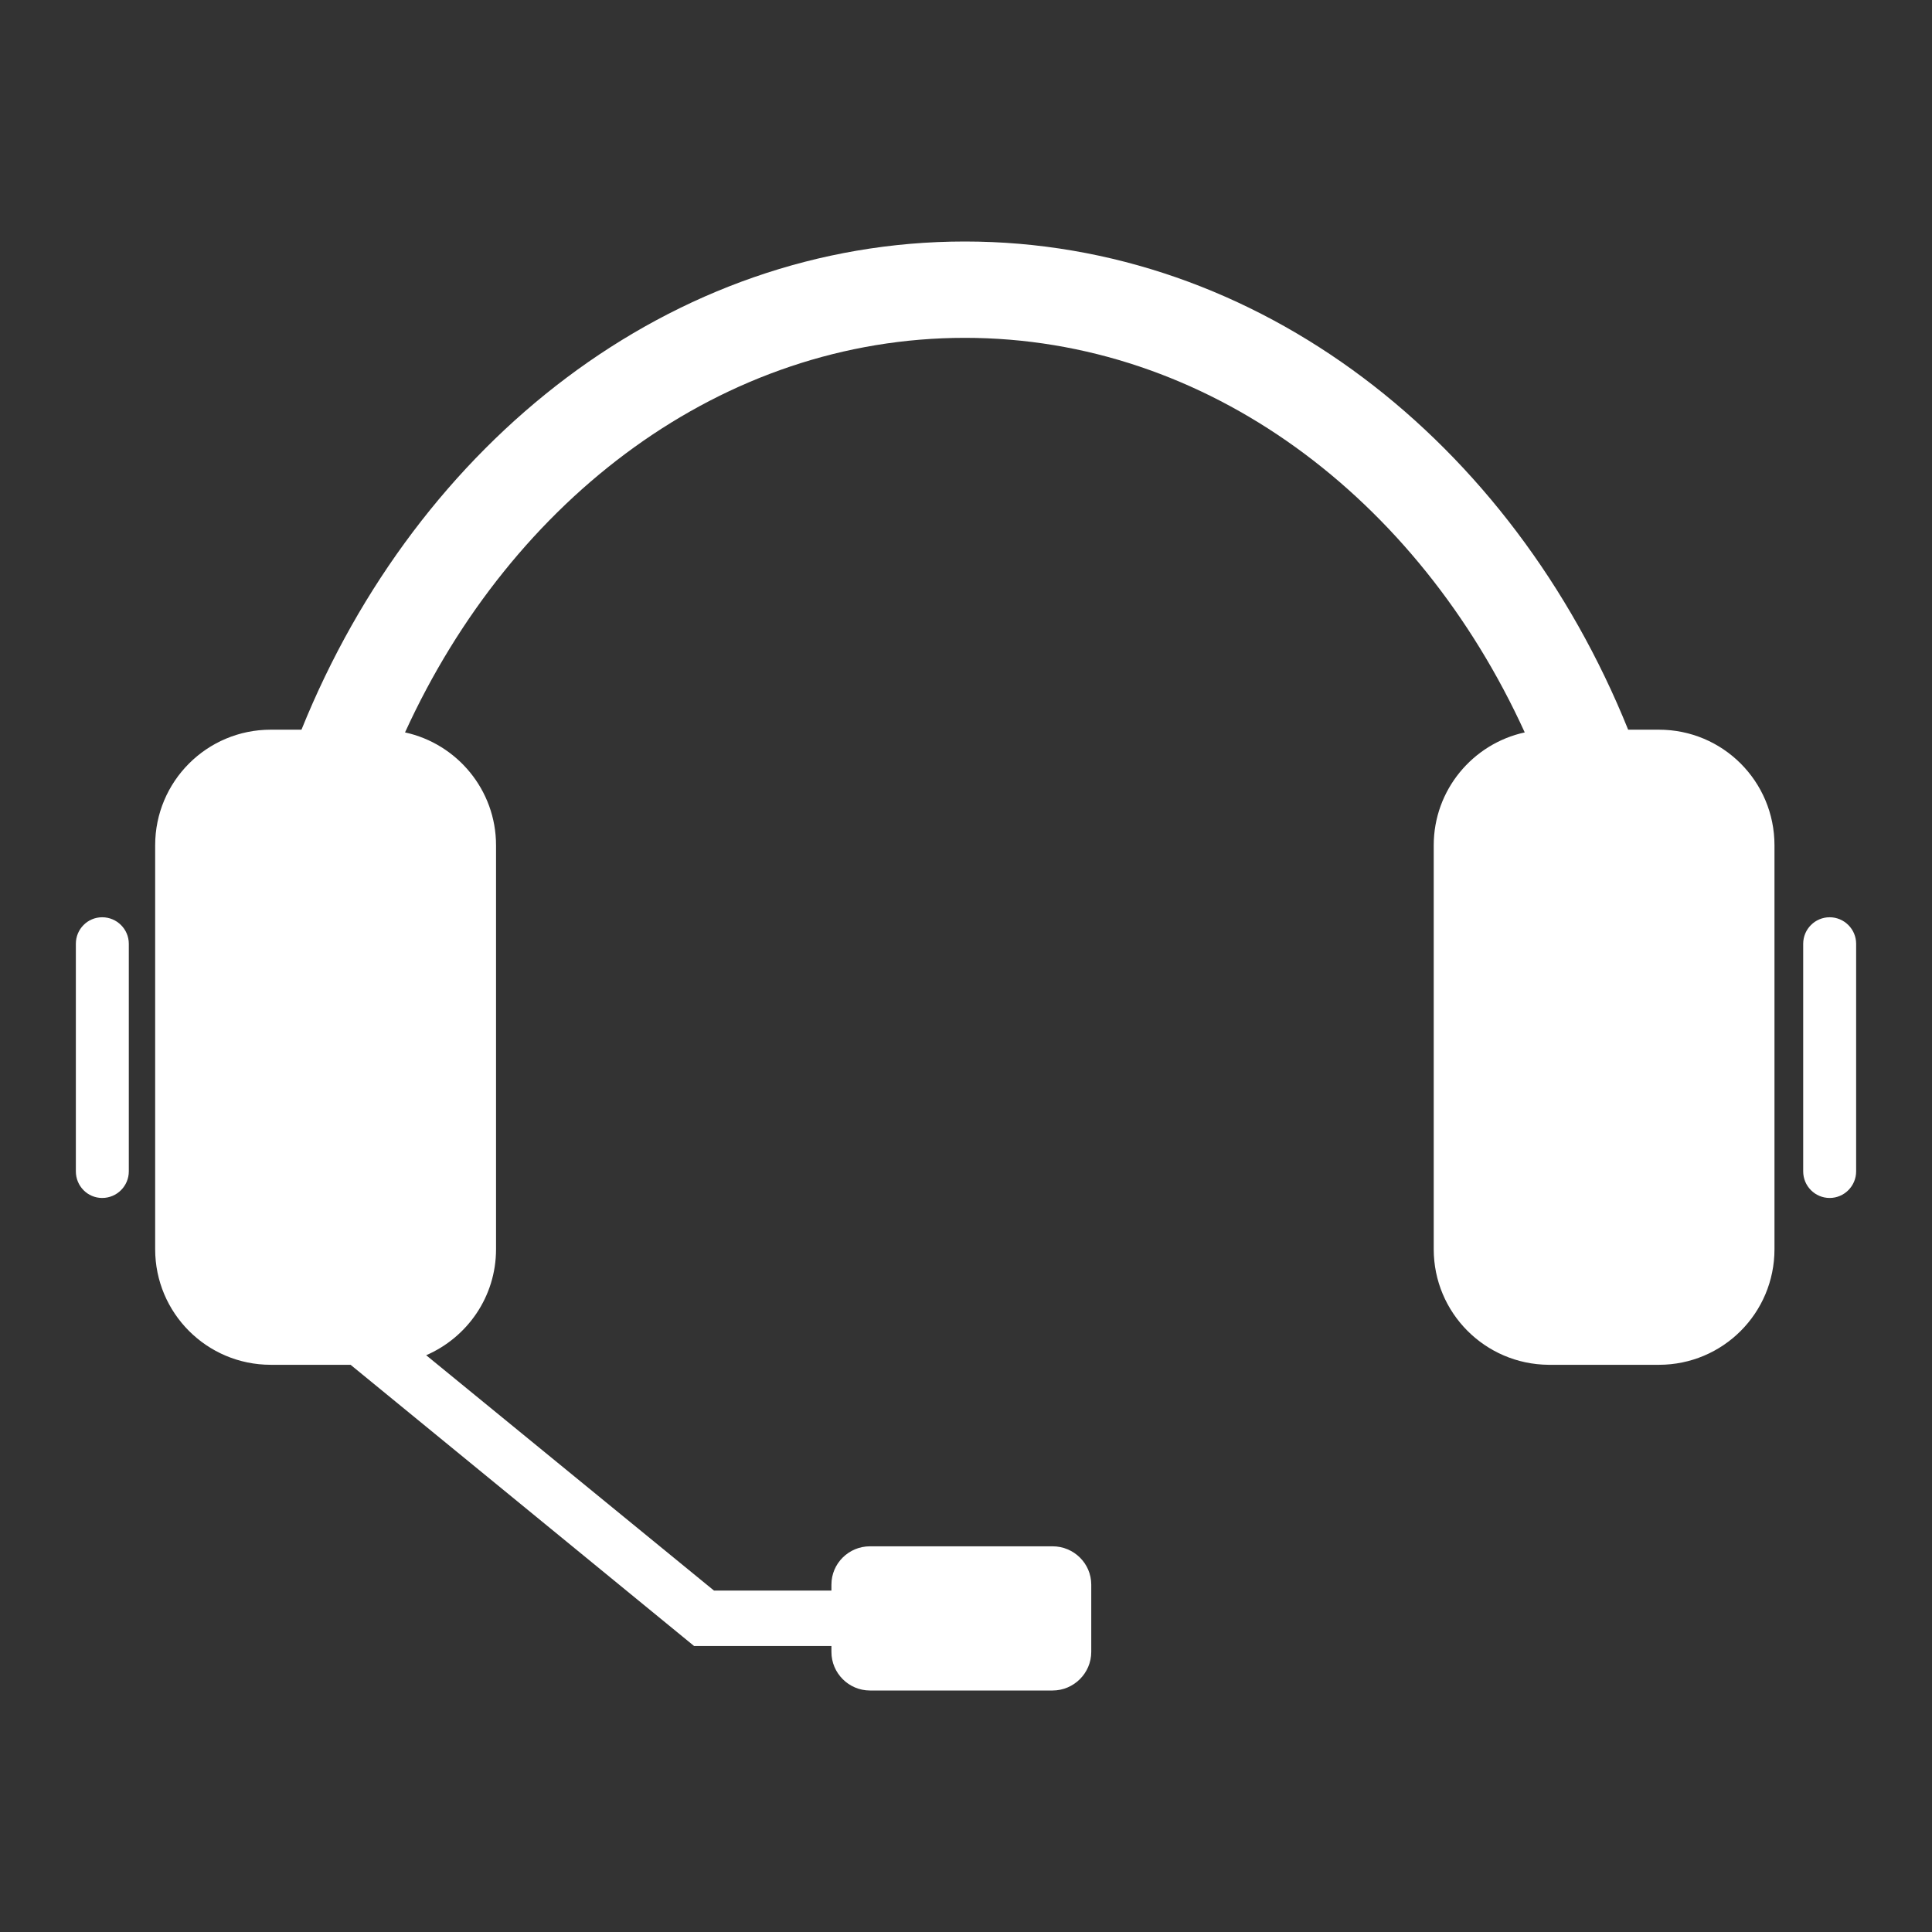
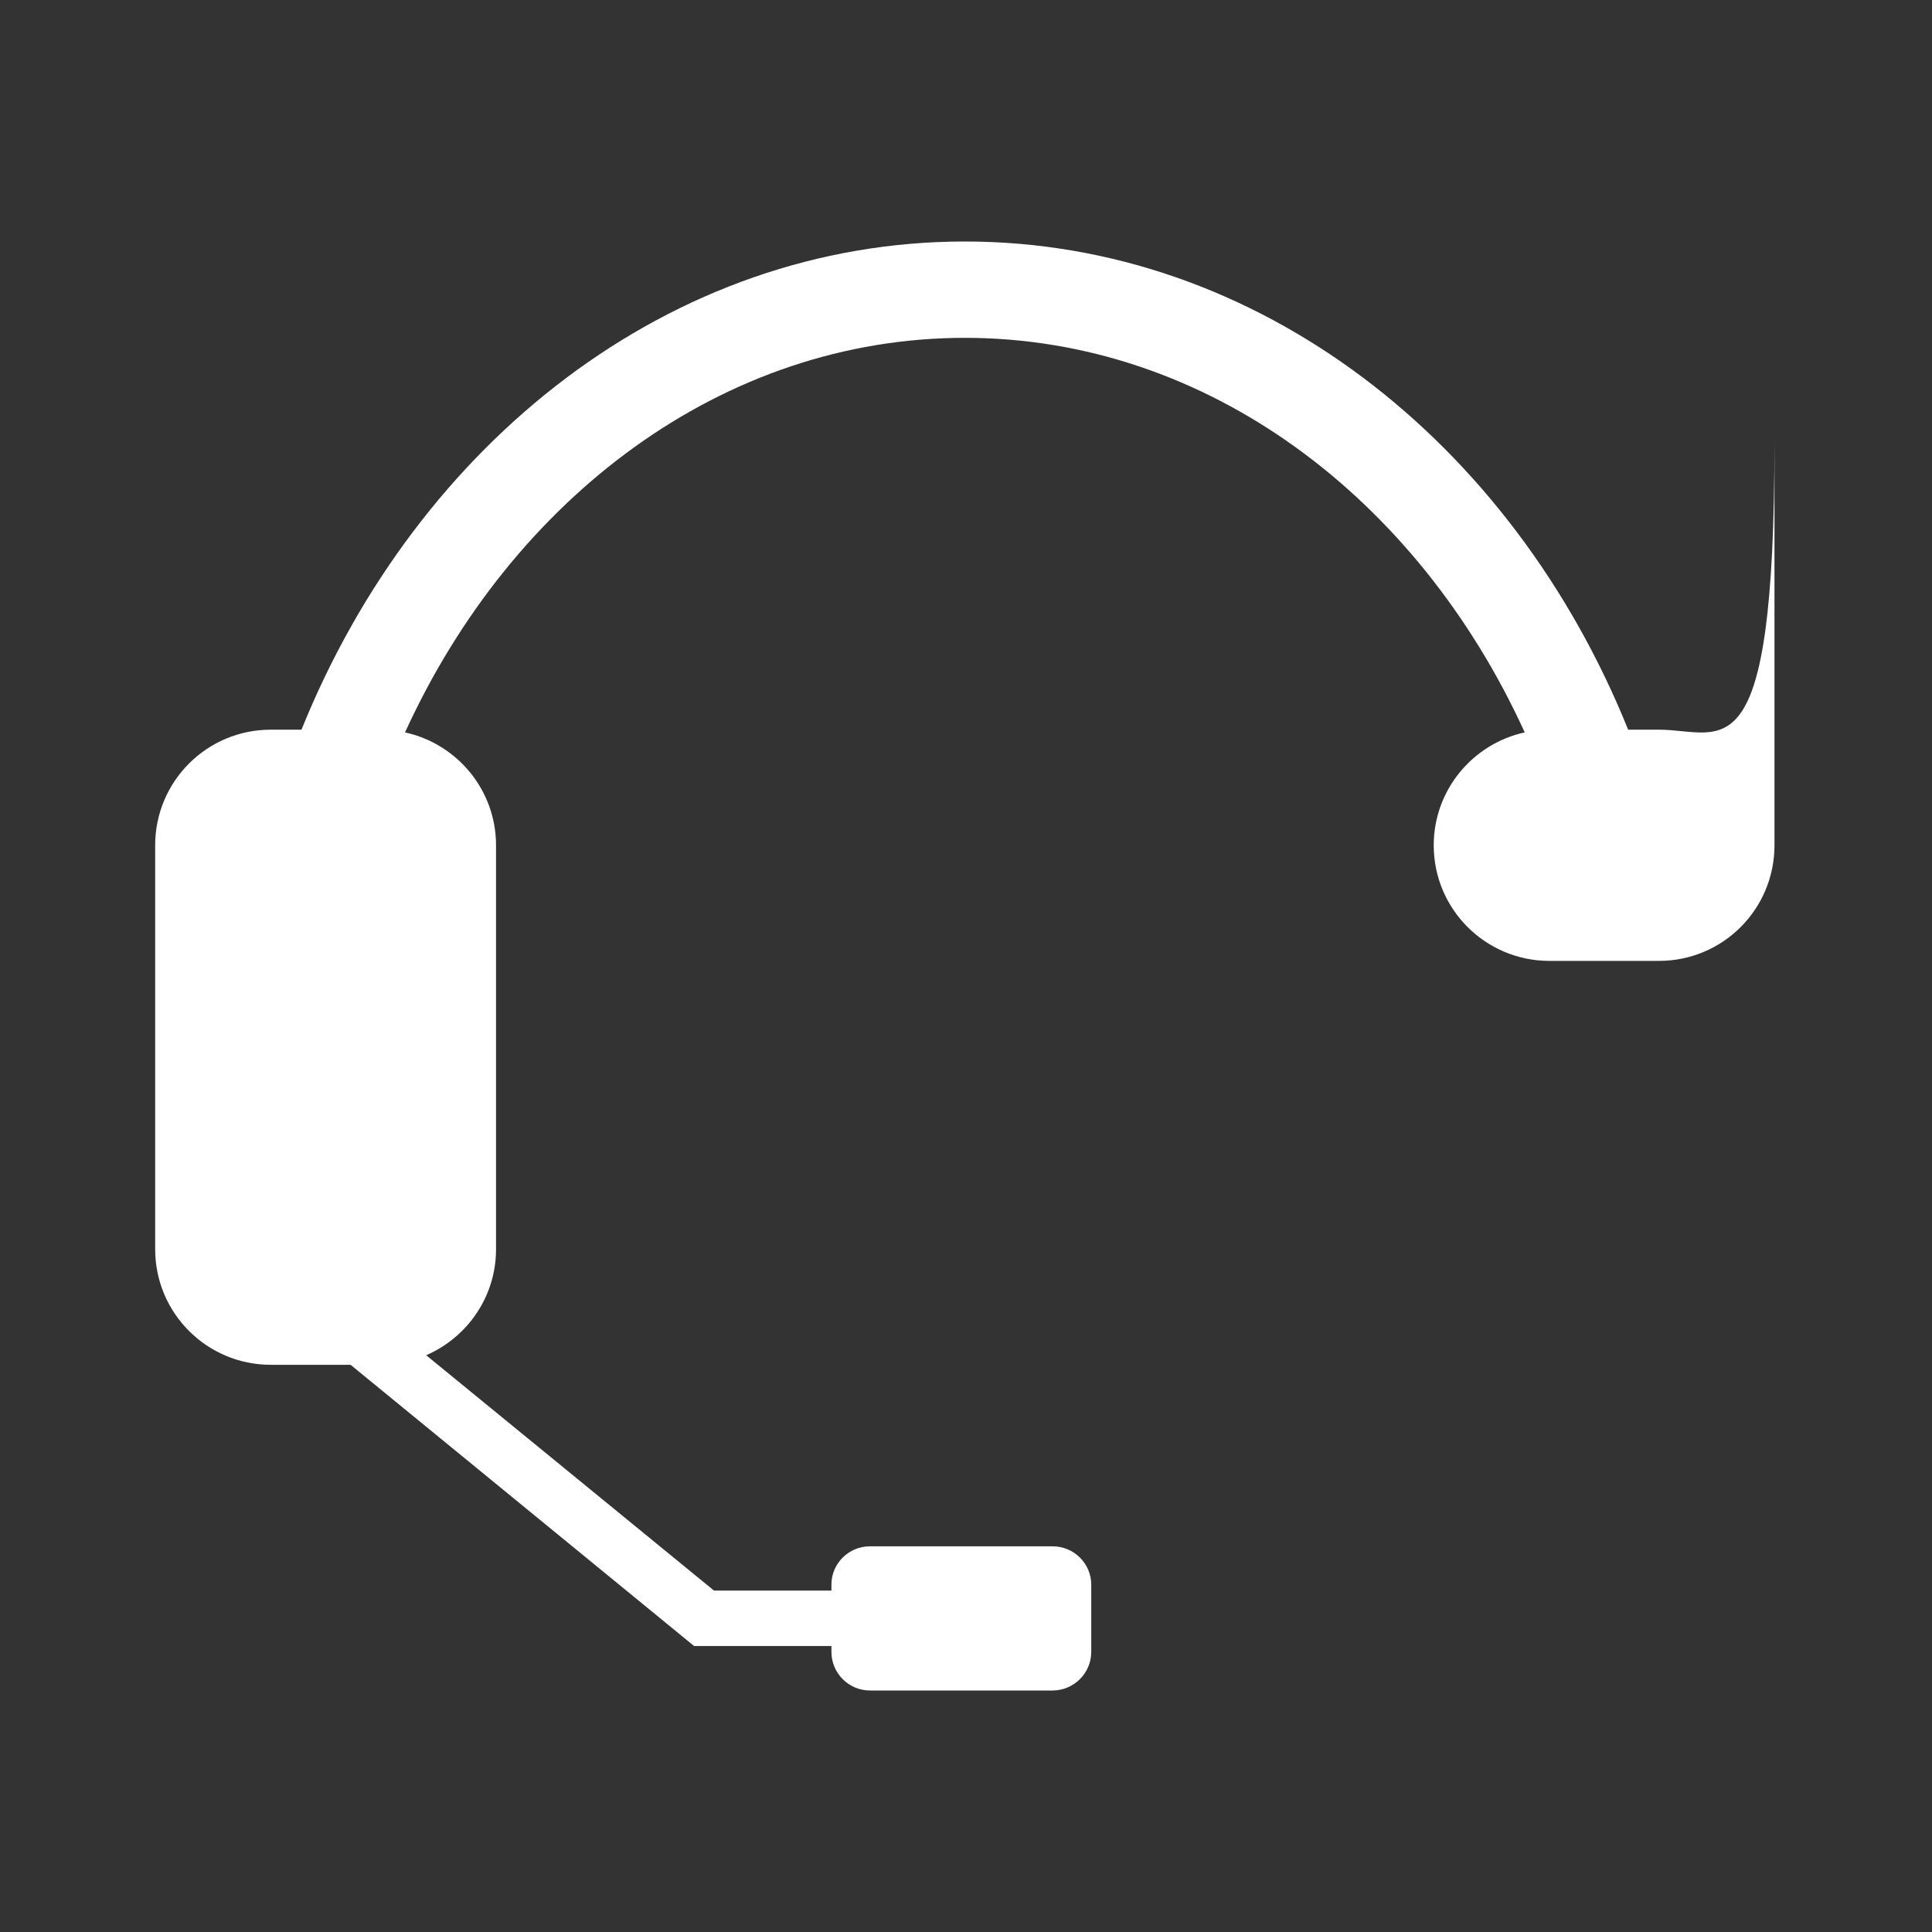
<svg xmlns="http://www.w3.org/2000/svg" xmlns:ns1="http://www.inkscape.org/namespaces/inkscape" xmlns:ns2="http://sodipodi.sourceforge.net/DTD/sodipodi-0.dtd" version="1.1" x="0px" y="0px" width="400px" height="400px" viewBox="-15.705 -50 400 400" enable-background="new -15.705 -50 400 400" xml:space="preserve" id="svg2" ns1:version="0.91 r13725" ns2:docname="4.svg">
  <rect x="-15.705" y="-50" width="400" height="400" fill="#333333" stroke="none" />
  <ns2:namedview pagecolor="#ffffff" bordercolor="#666666" borderopacity="1" objecttolerance="10" gridtolerance="10" guidetolerance="10" ns1:pageopacity="0" ns1:pageshadow="2" ns1:window-width="1536" ns1:window-height="801" id="namedview18" showgrid="false" ns1:zoom="0.59" ns1:cx="200" ns1:cy="200" ns1:window-x="-8" ns1:window-y="-8" ns1:window-maximized="1" ns1:current-layer="svg2" />
  <defs id="defs4" />
-   <path fill="#FFFFFF" d="M327.744,101.073h-6.357C297.35,41.464,244.818,0,184.049,0C123.283,0,70.777,41.464,46.713,101.073h-6.357  c-13.229,0-23.936,10.706-23.936,23.935v83.622c0,13.23,10.707,23.937,23.936,23.937h9.781h6.742l71.115,58.22h28.439v1.235  c0,4.375,3.578,7.979,7.979,7.979h37.811c4.398,0,8.004-3.603,8.004-7.979v-13.95c0-4.374-3.605-7.925-8.004-7.925h-37.811  c-4.4,0-7.979,3.551-7.979,7.925v1.235h-24.32l-59.584-48.722c8.492-3.681,14.465-12.095,14.465-21.954v-83.623  c0-11.453-8.084-21.027-18.842-23.37c22.162-48.54,65.785-81.691,115.898-81.691c50.162,0,93.789,33.151,115.924,81.691  c-10.758,2.343-18.842,11.917-18.842,23.37v83.623c0,13.177,10.629,23.835,23.783,23.937h0.18h12.895h9.754  c13.256,0,23.938-10.706,23.938-23.937v-83.623C351.68,111.78,341,101.073,327.744,101.073z" id="path12" />
-   <path fill="#FFFFFF" d="M363.109,139.91c-3.037,0-5.482,2.471-5.482,5.483v47.126c0,3.035,2.445,5.506,5.482,5.506  c3.01,0,5.48-2.471,5.48-5.506v-47.126C368.59,142.381,366.119,139.91,363.109,139.91z" id="path14" />
-   <path fill="#FFFFFF" d="M5.455,139.91c-3.037,0-5.455,2.471-5.455,5.483v47.126c0,3.035,2.418,5.506,5.455,5.506  s5.508-2.471,5.508-5.506v-47.126C10.963,142.381,8.492,139.91,5.455,139.91z" id="path16" />
+   <path fill="#FFFFFF" d="M327.744,101.073h-6.357C297.35,41.464,244.818,0,184.049,0C123.283,0,70.777,41.464,46.713,101.073h-6.357  c-13.229,0-23.936,10.706-23.936,23.935v83.622c0,13.23,10.707,23.937,23.936,23.937h9.781h6.742l71.115,58.22h28.439v1.235  c0,4.375,3.578,7.979,7.979,7.979h37.811c4.398,0,8.004-3.603,8.004-7.979v-13.95c0-4.374-3.605-7.925-8.004-7.925h-37.811  c-4.4,0-7.979,3.551-7.979,7.925v1.235h-24.32l-59.584-48.722c8.492-3.681,14.465-12.095,14.465-21.954v-83.623  c0-11.453-8.084-21.027-18.842-23.37c22.162-48.54,65.785-81.691,115.898-81.691c50.162,0,93.789,33.151,115.924,81.691  c-10.758,2.343-18.842,11.917-18.842,23.37c0,13.177,10.629,23.835,23.783,23.937h0.18h12.895h9.754  c13.256,0,23.938-10.706,23.938-23.937v-83.623C351.68,111.78,341,101.073,327.744,101.073z" id="path12" />
</svg>